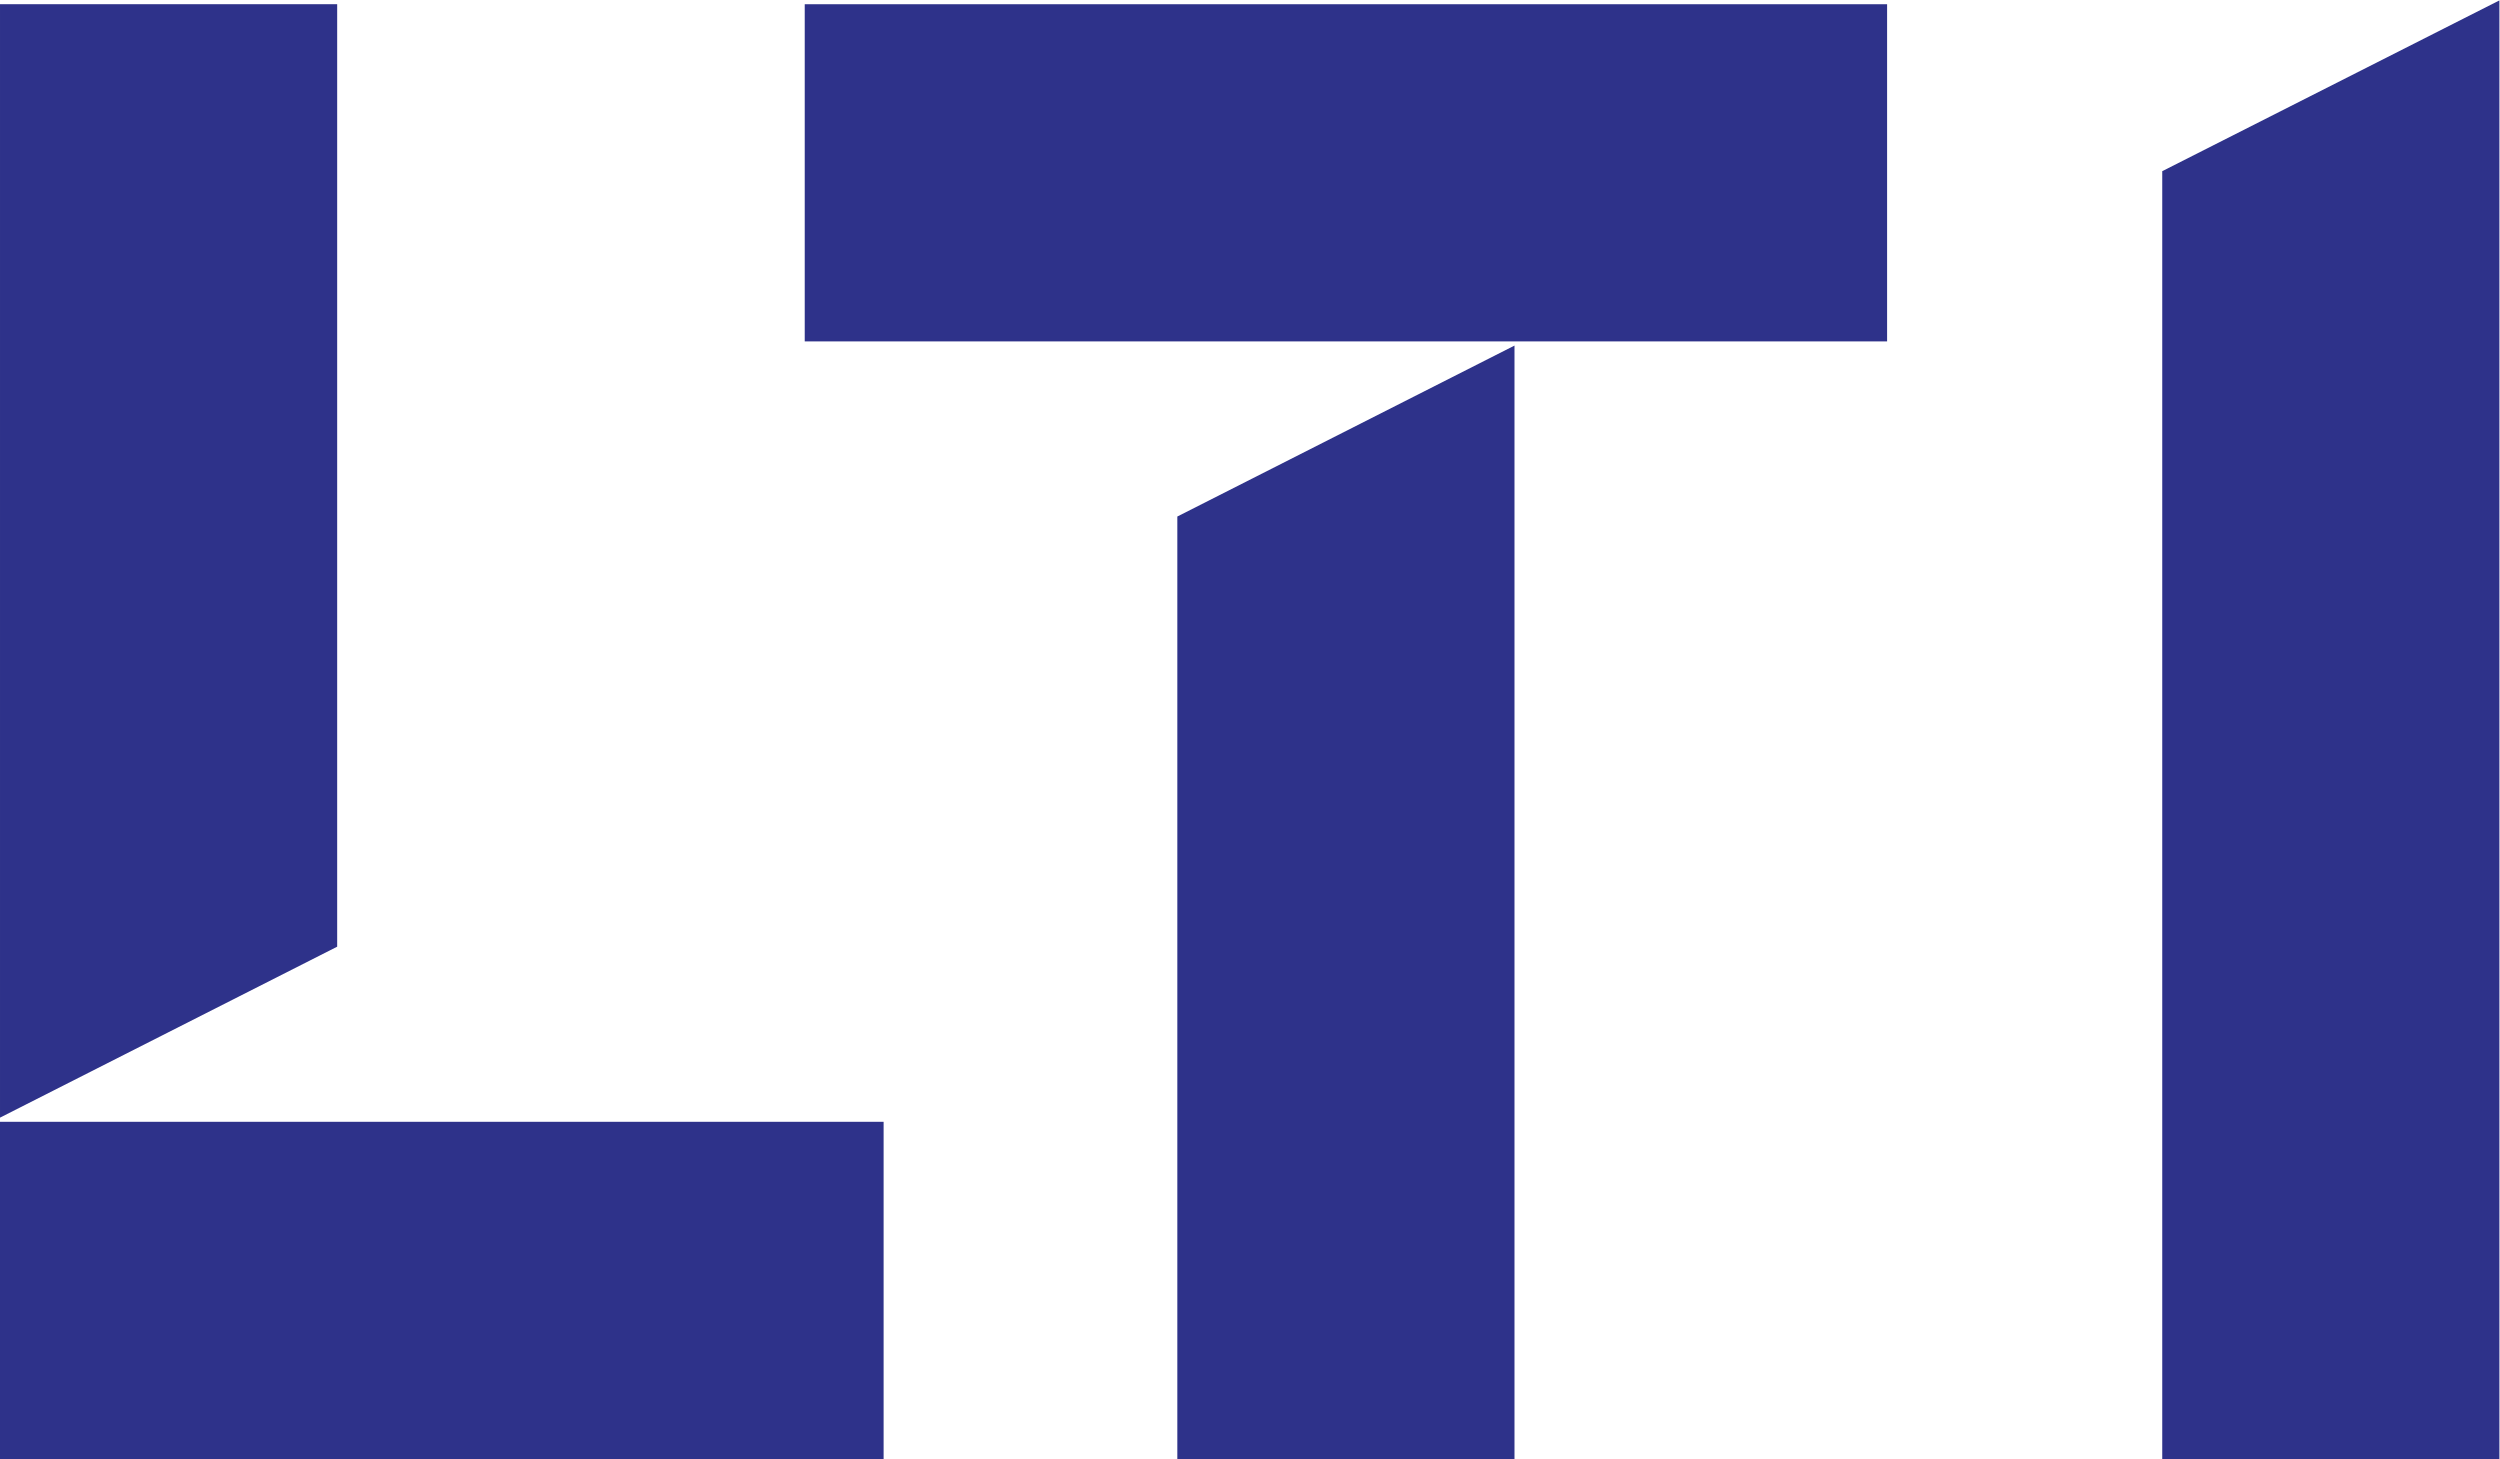
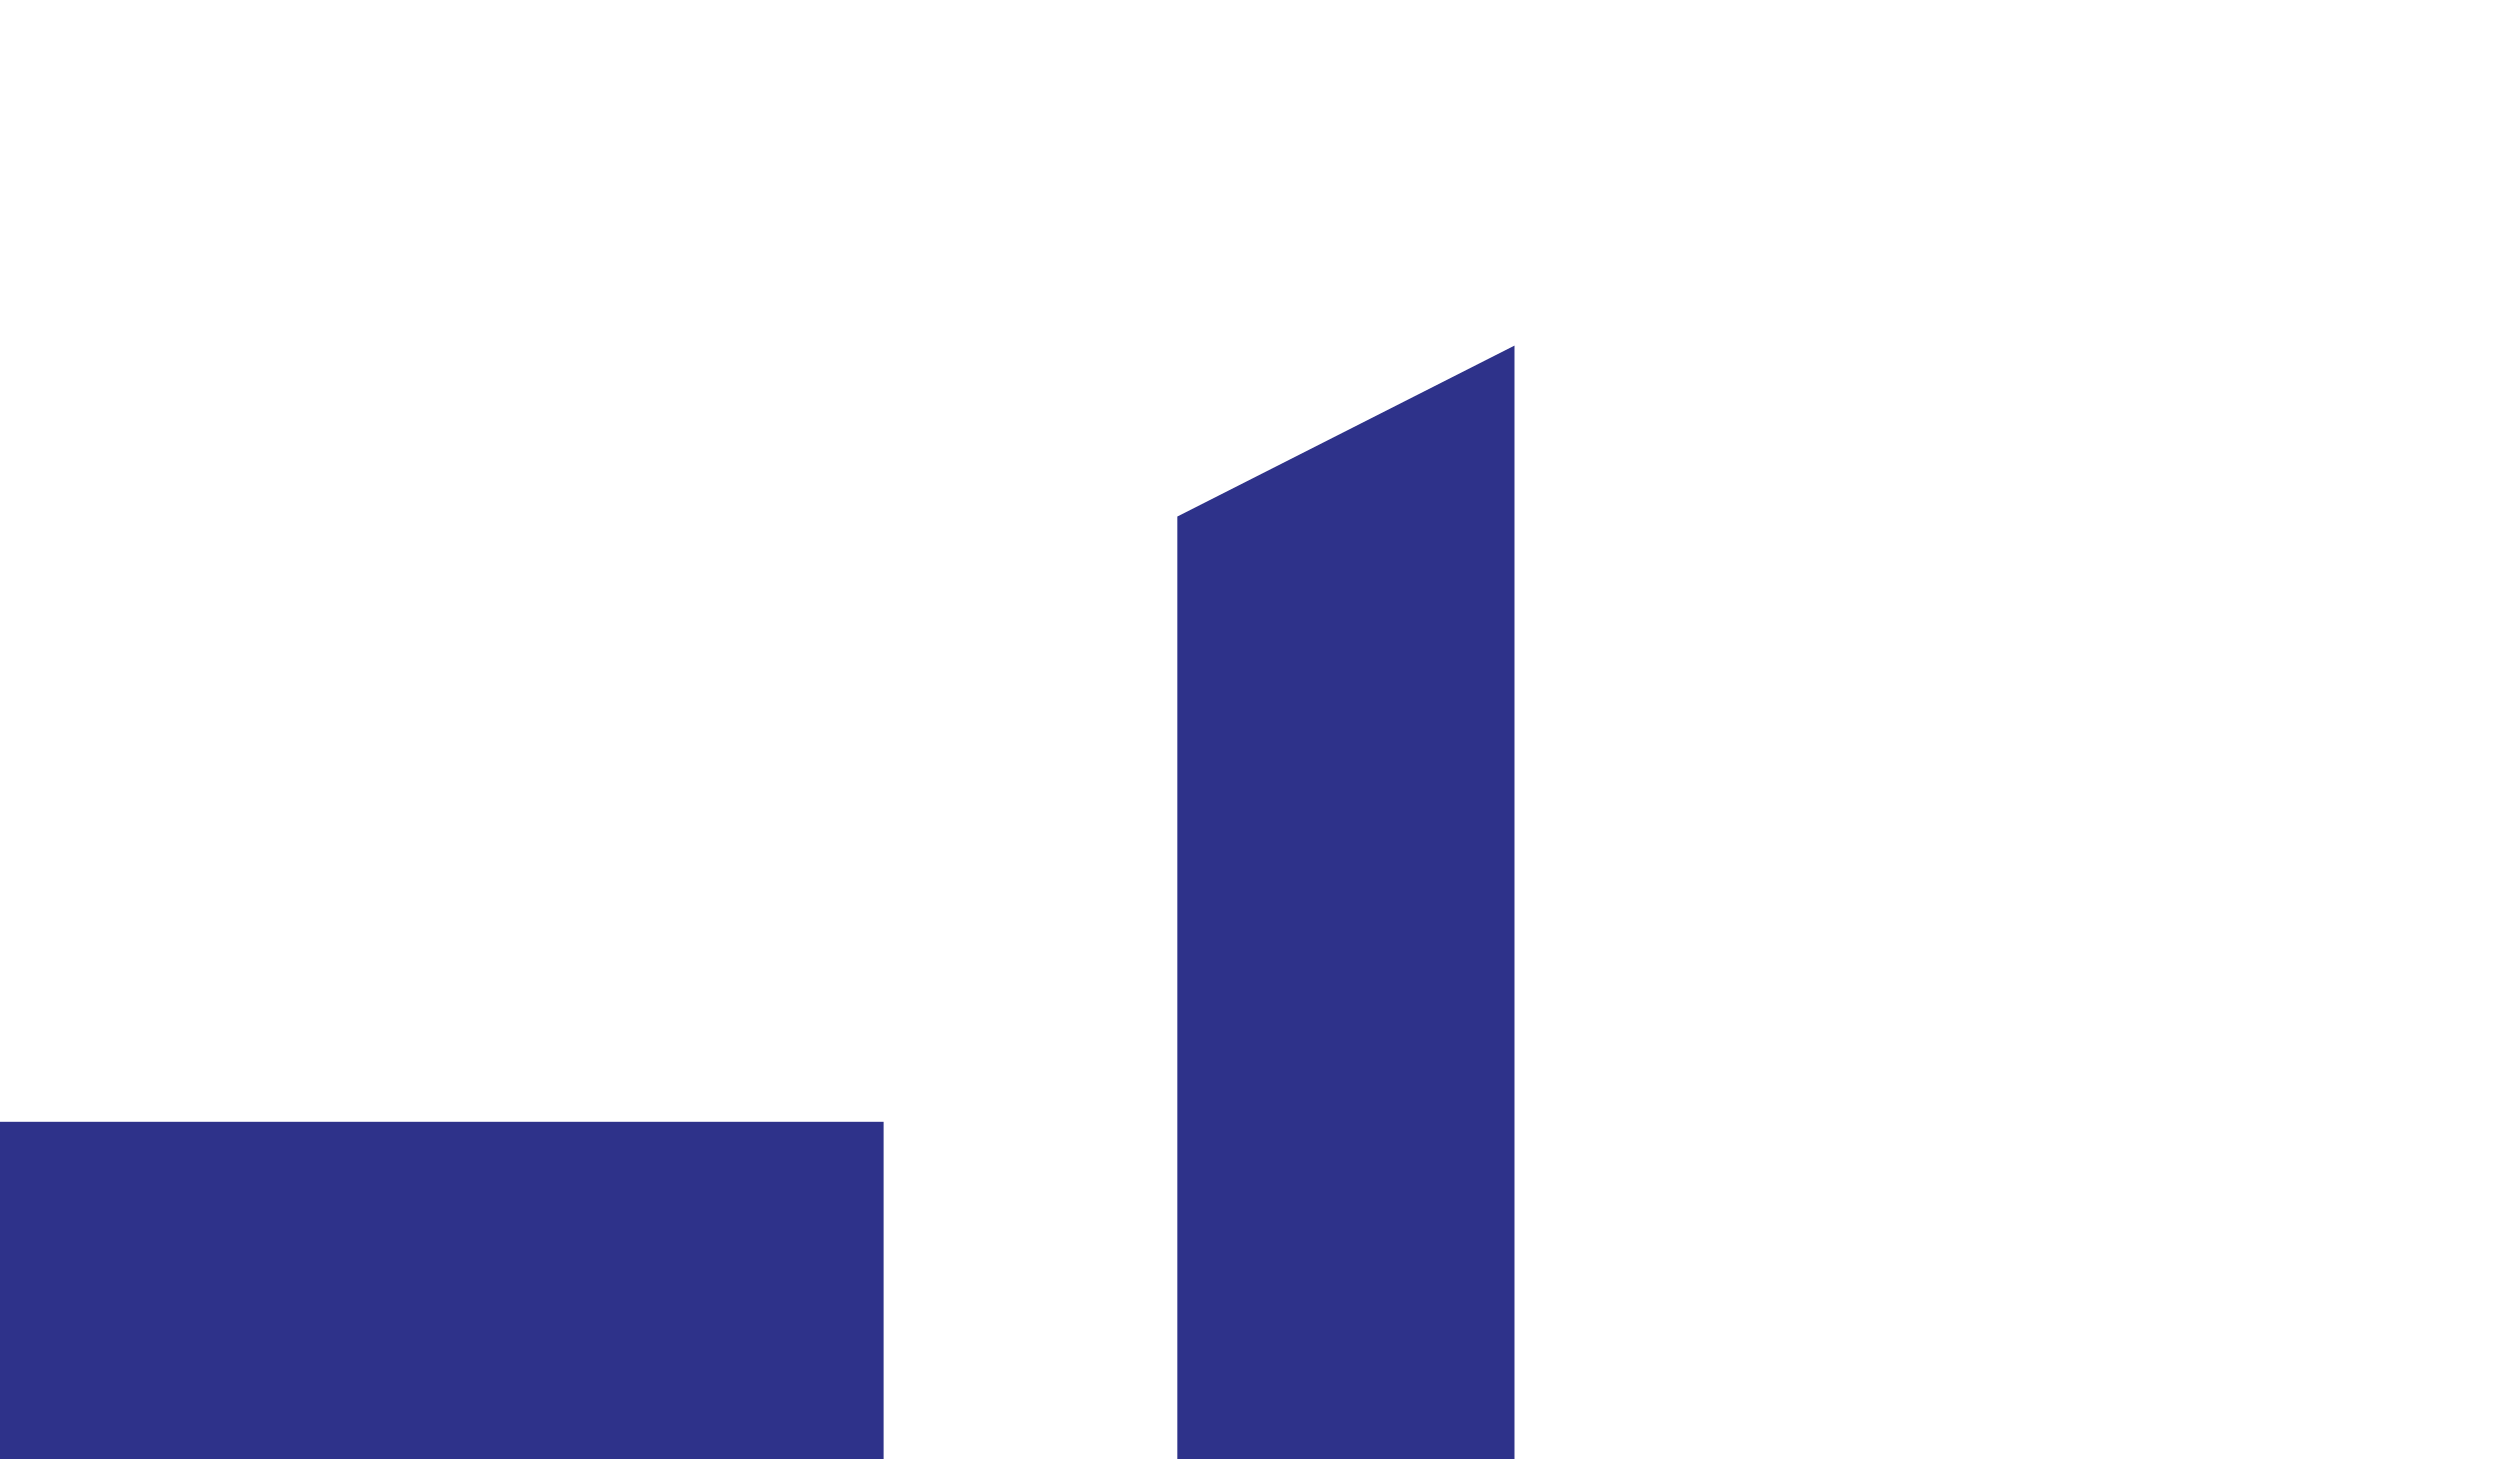
<svg xmlns="http://www.w3.org/2000/svg" xmlns:ns1="http://sodipodi.sourceforge.net/DTD/sodipodi-0.dtd" xmlns:ns2="http://www.inkscape.org/namespaces/inkscape" version="1.1" id="svg2" xml:space="preserve" width="377.68" height="220.413" viewBox="0 0 377.68 220.413" ns1:docname="LTI_logo.eps">
  <defs id="defs6" />
  <ns1:namedview pagecolor="#ffffff" bordercolor="#666666" borderopacity="1" objecttolerance="10" gridtolerance="10" guidetolerance="10" ns2:pageopacity="0" ns2:pageshadow="2" ns2:window-width="640" ns2:window-height="480" id="namedview4" />
  <g id="g10" ns2:groupmode="layer" ns2:label="ink_ext_XXXXXX" transform="matrix(1.333,0,0,-1.333,0,220.413)">
    <g id="g12" transform="scale(0.1)">
-       <path d="M 382.129,1648.73 H 0.004 V 386.859 L 382.129,580.609 V 1648.73" style="fill:#2e328a;fill-opacity:1;fill-rule:nonzero;stroke:none" id="path14" />
      <path d="M 0,0 H 1001.42 V 382.129 H 0 V 0" style="fill:#2e328a;fill-opacity:1;fill-rule:nonzero;stroke:none" id="path16" />
-       <path d="m 912.02,1266.59 h 1226.67 v 382.12 H 912.02 v -382.12" style="fill:#2e328a;fill-opacity:1;fill-rule:nonzero;stroke:none" id="path18" />
      <path d="M 1716.41,1261.86 1334.29,1068.12 V 0.02 h 382.12 V 1261.86" style="fill:#2e328a;fill-opacity:1;fill-rule:nonzero;stroke:none" id="path20" />
-       <path d="M 2832.64,1653.06 2450.52,1459.52 V 0.02 h 382.12 V 1653.06" style="fill:#2e328a;fill-opacity:1;fill-rule:nonzero;stroke:none" id="path22" />
    </g>
  </g>
</svg>